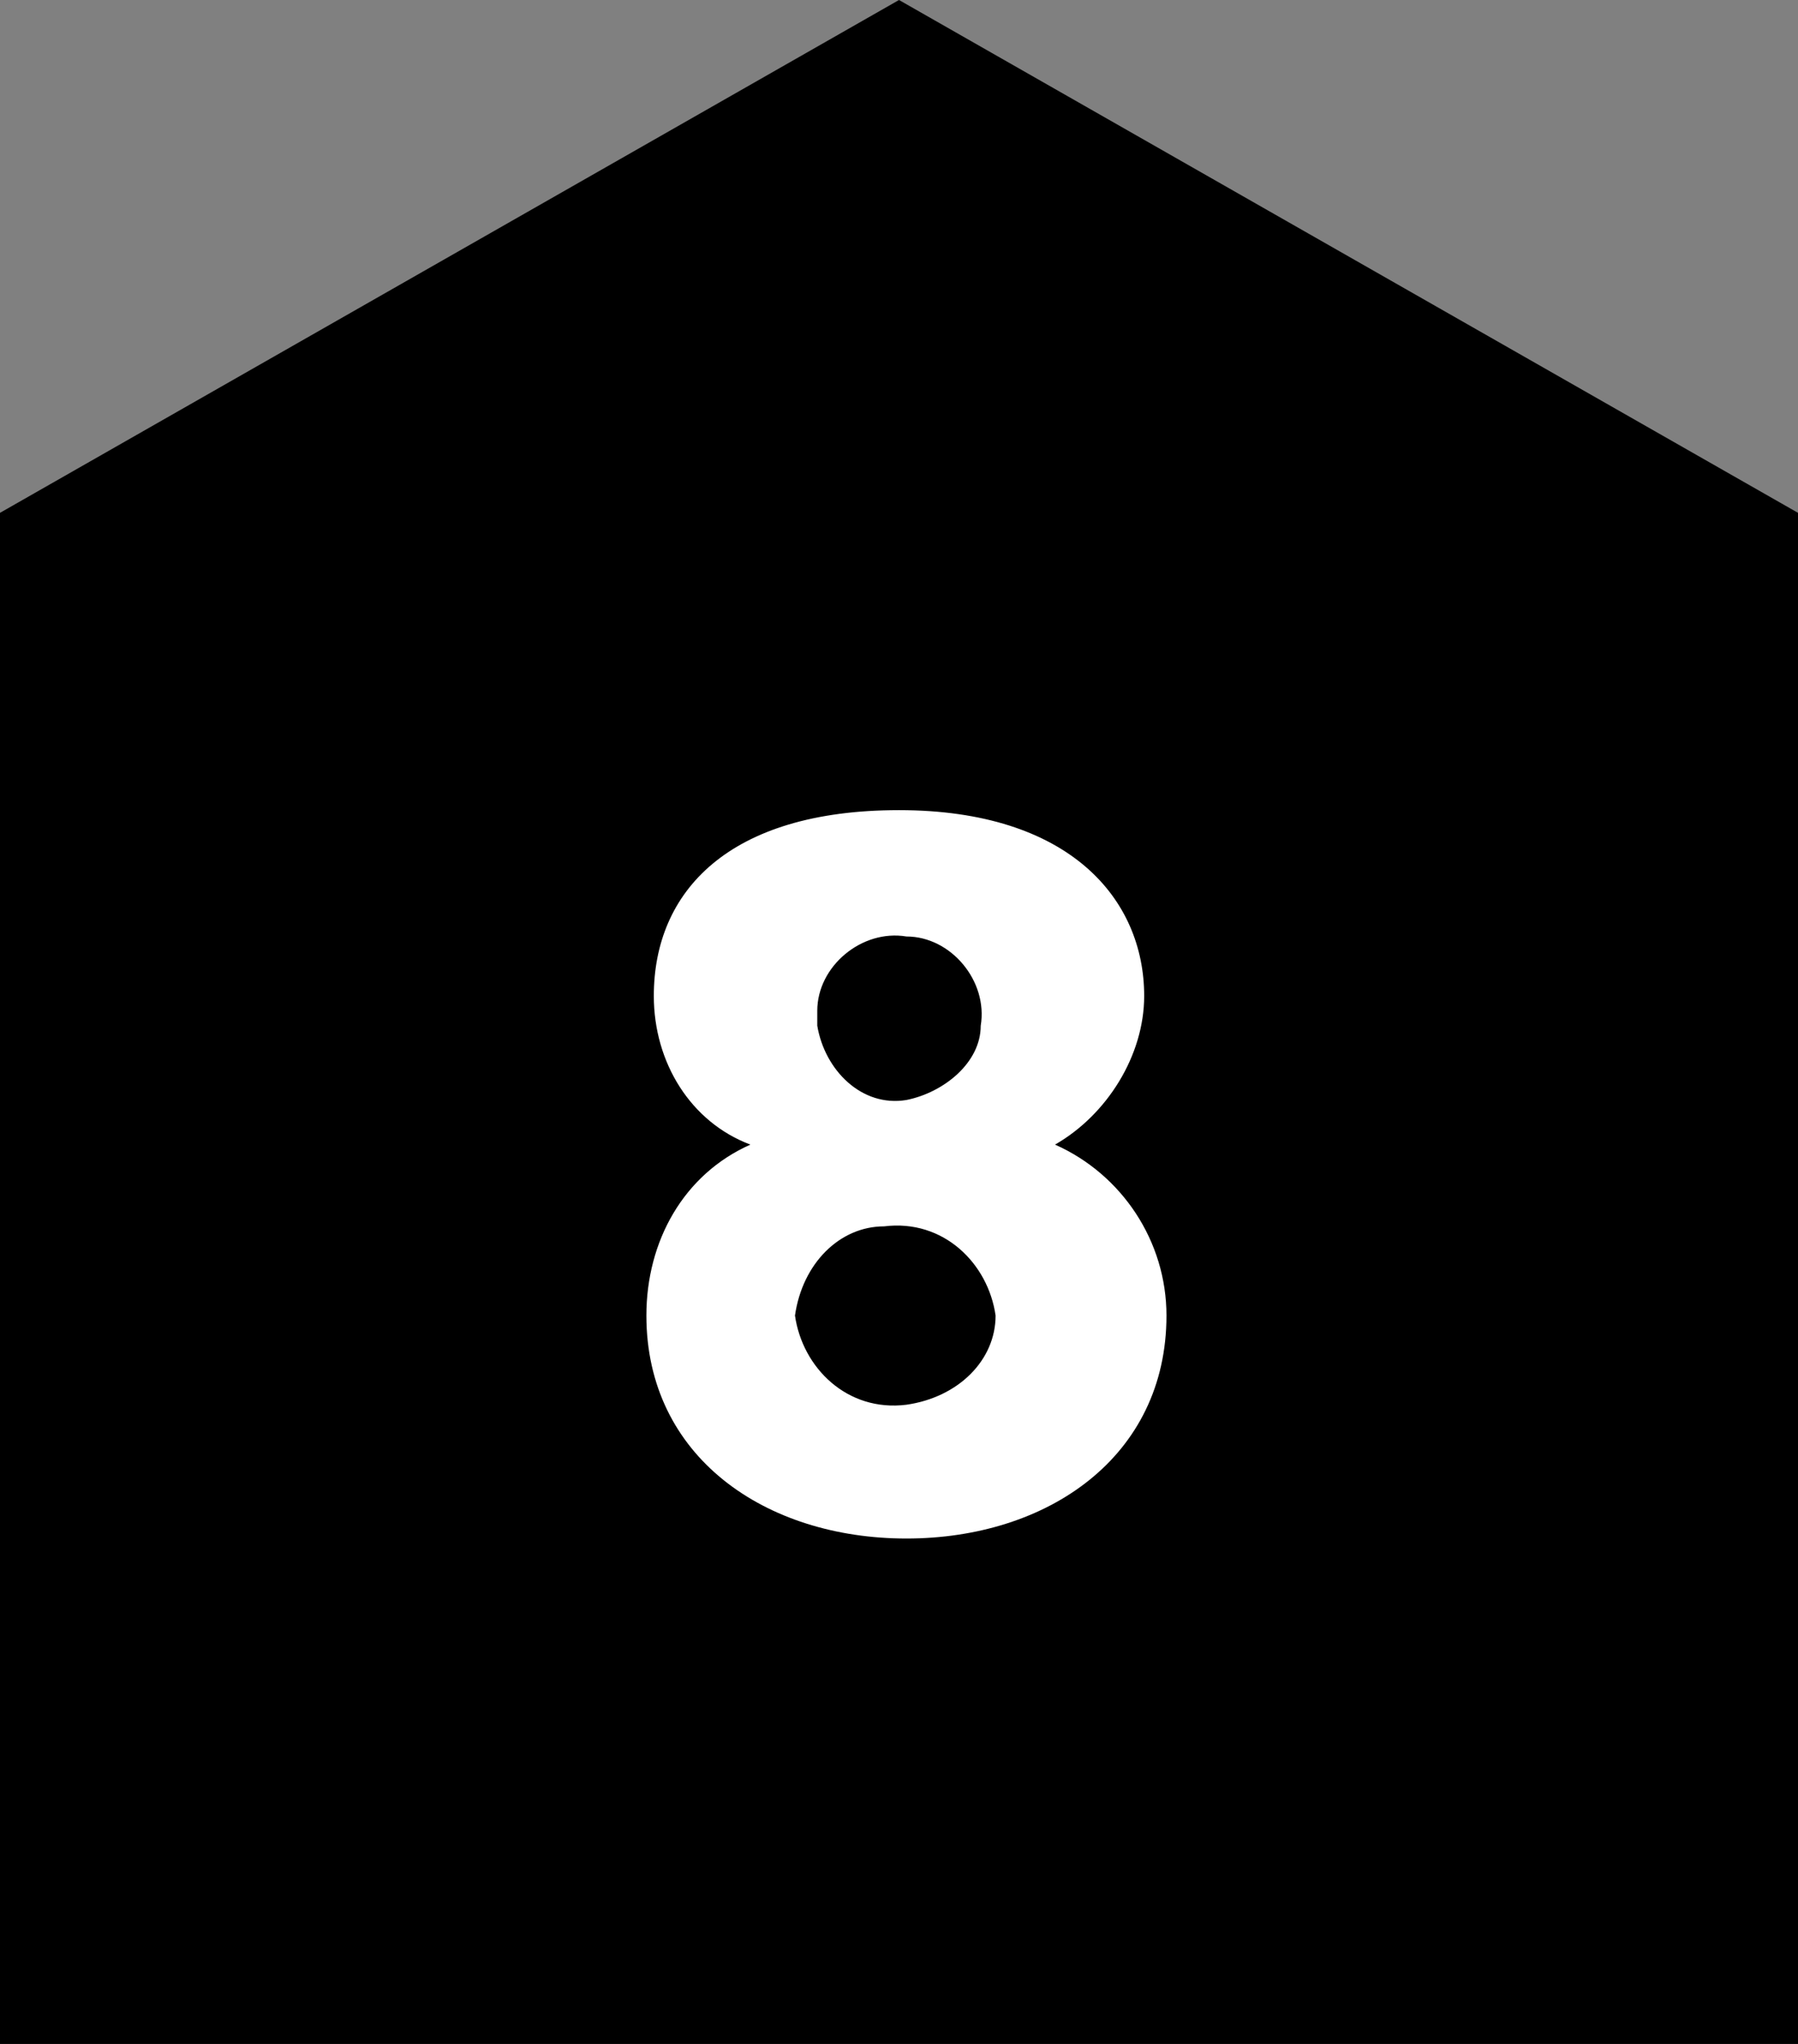
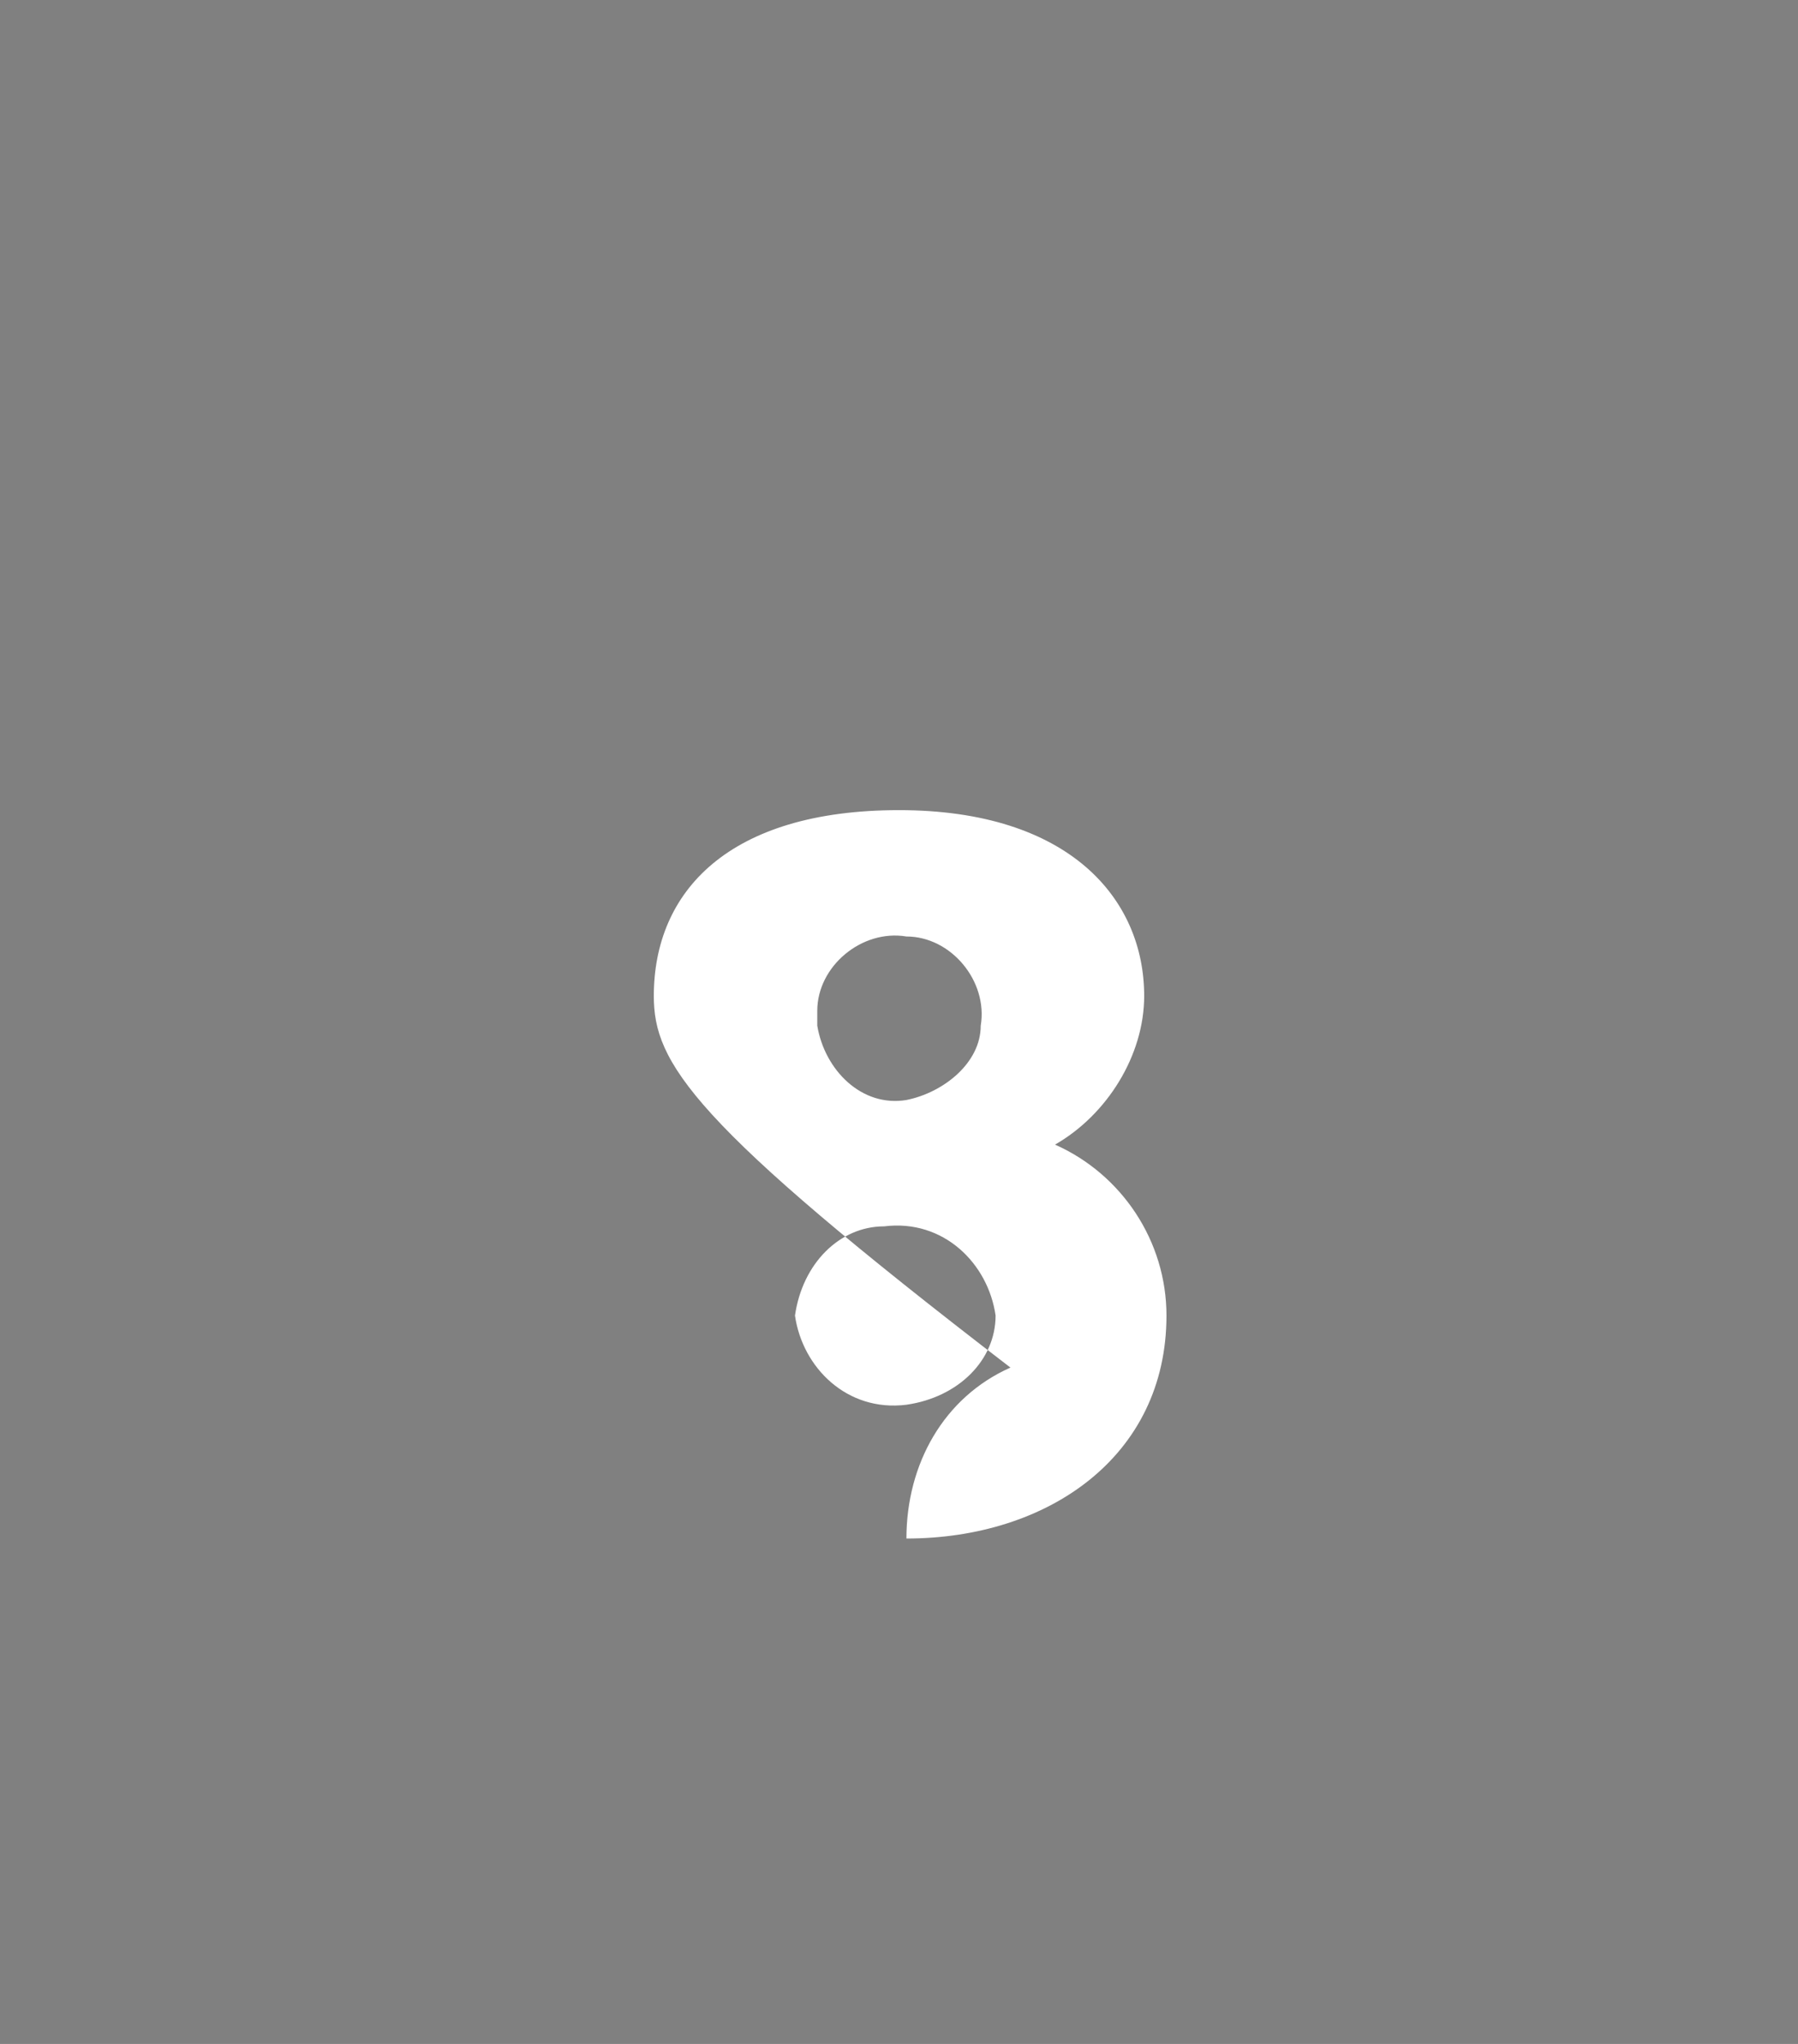
<svg xmlns="http://www.w3.org/2000/svg" version="1.1" id="Layer_1" x="0px" y="0px" viewBox="0 0 24.2 27.5" style="enable-background:new 0 0 24.2 27.5;" xml:space="preserve">
  <rect x="0" y="0" width="24.2" height="27.5" fill="#808080" stroke="none" />
  <style type="text/css">
	.st0{fill:#FFFFFF;}
</style>
-   <polygon points="12.1,0 0,6.9 0,27.5 24.2,27.5 24.2,6.9 " />
-   <path class="st0" d="M8.8,13.4c0-1.4,1-2.5,3.3-2.5s3.3,1.2,3.3,2.5c0,0.8-0.5,1.6-1.2,2c0.9,0.4,1.5,1.3,1.5,2.3c0,1.9-1.6,3-3.5,3  s-3.5-1.1-3.5-3c0-1,0.5-1.9,1.4-2.3C9.3,15.1,8.8,14.3,8.8,13.4z M10.7,17.7c0.1,0.7,0.7,1.3,1.5,1.2c0.7-0.1,1.2-0.6,1.2-1.2  c-0.1-0.7-0.7-1.3-1.5-1.2C11.3,16.5,10.8,17,10.7,17.7z M13.2,13.8c0.1-0.6-0.4-1.2-1-1.2c-0.6-0.1-1.2,0.4-1.2,1  c0,0.1,0,0.1,0,0.2c0.1,0.6,0.6,1.1,1.2,1C12.7,14.7,13.2,14.3,13.2,13.8z" />
+   <path class="st0" d="M8.8,13.4c0-1.4,1-2.5,3.3-2.5s3.3,1.2,3.3,2.5c0,0.8-0.5,1.6-1.2,2c0.9,0.4,1.5,1.3,1.5,2.3c0,1.9-1.6,3-3.5,3  c0-1,0.5-1.9,1.4-2.3C9.3,15.1,8.8,14.3,8.8,13.4z M10.7,17.7c0.1,0.7,0.7,1.3,1.5,1.2c0.7-0.1,1.2-0.6,1.2-1.2  c-0.1-0.7-0.7-1.3-1.5-1.2C11.3,16.5,10.8,17,10.7,17.7z M13.2,13.8c0.1-0.6-0.4-1.2-1-1.2c-0.6-0.1-1.2,0.4-1.2,1  c0,0.1,0,0.1,0,0.2c0.1,0.6,0.6,1.1,1.2,1C12.7,14.7,13.2,14.3,13.2,13.8z" />
</svg>